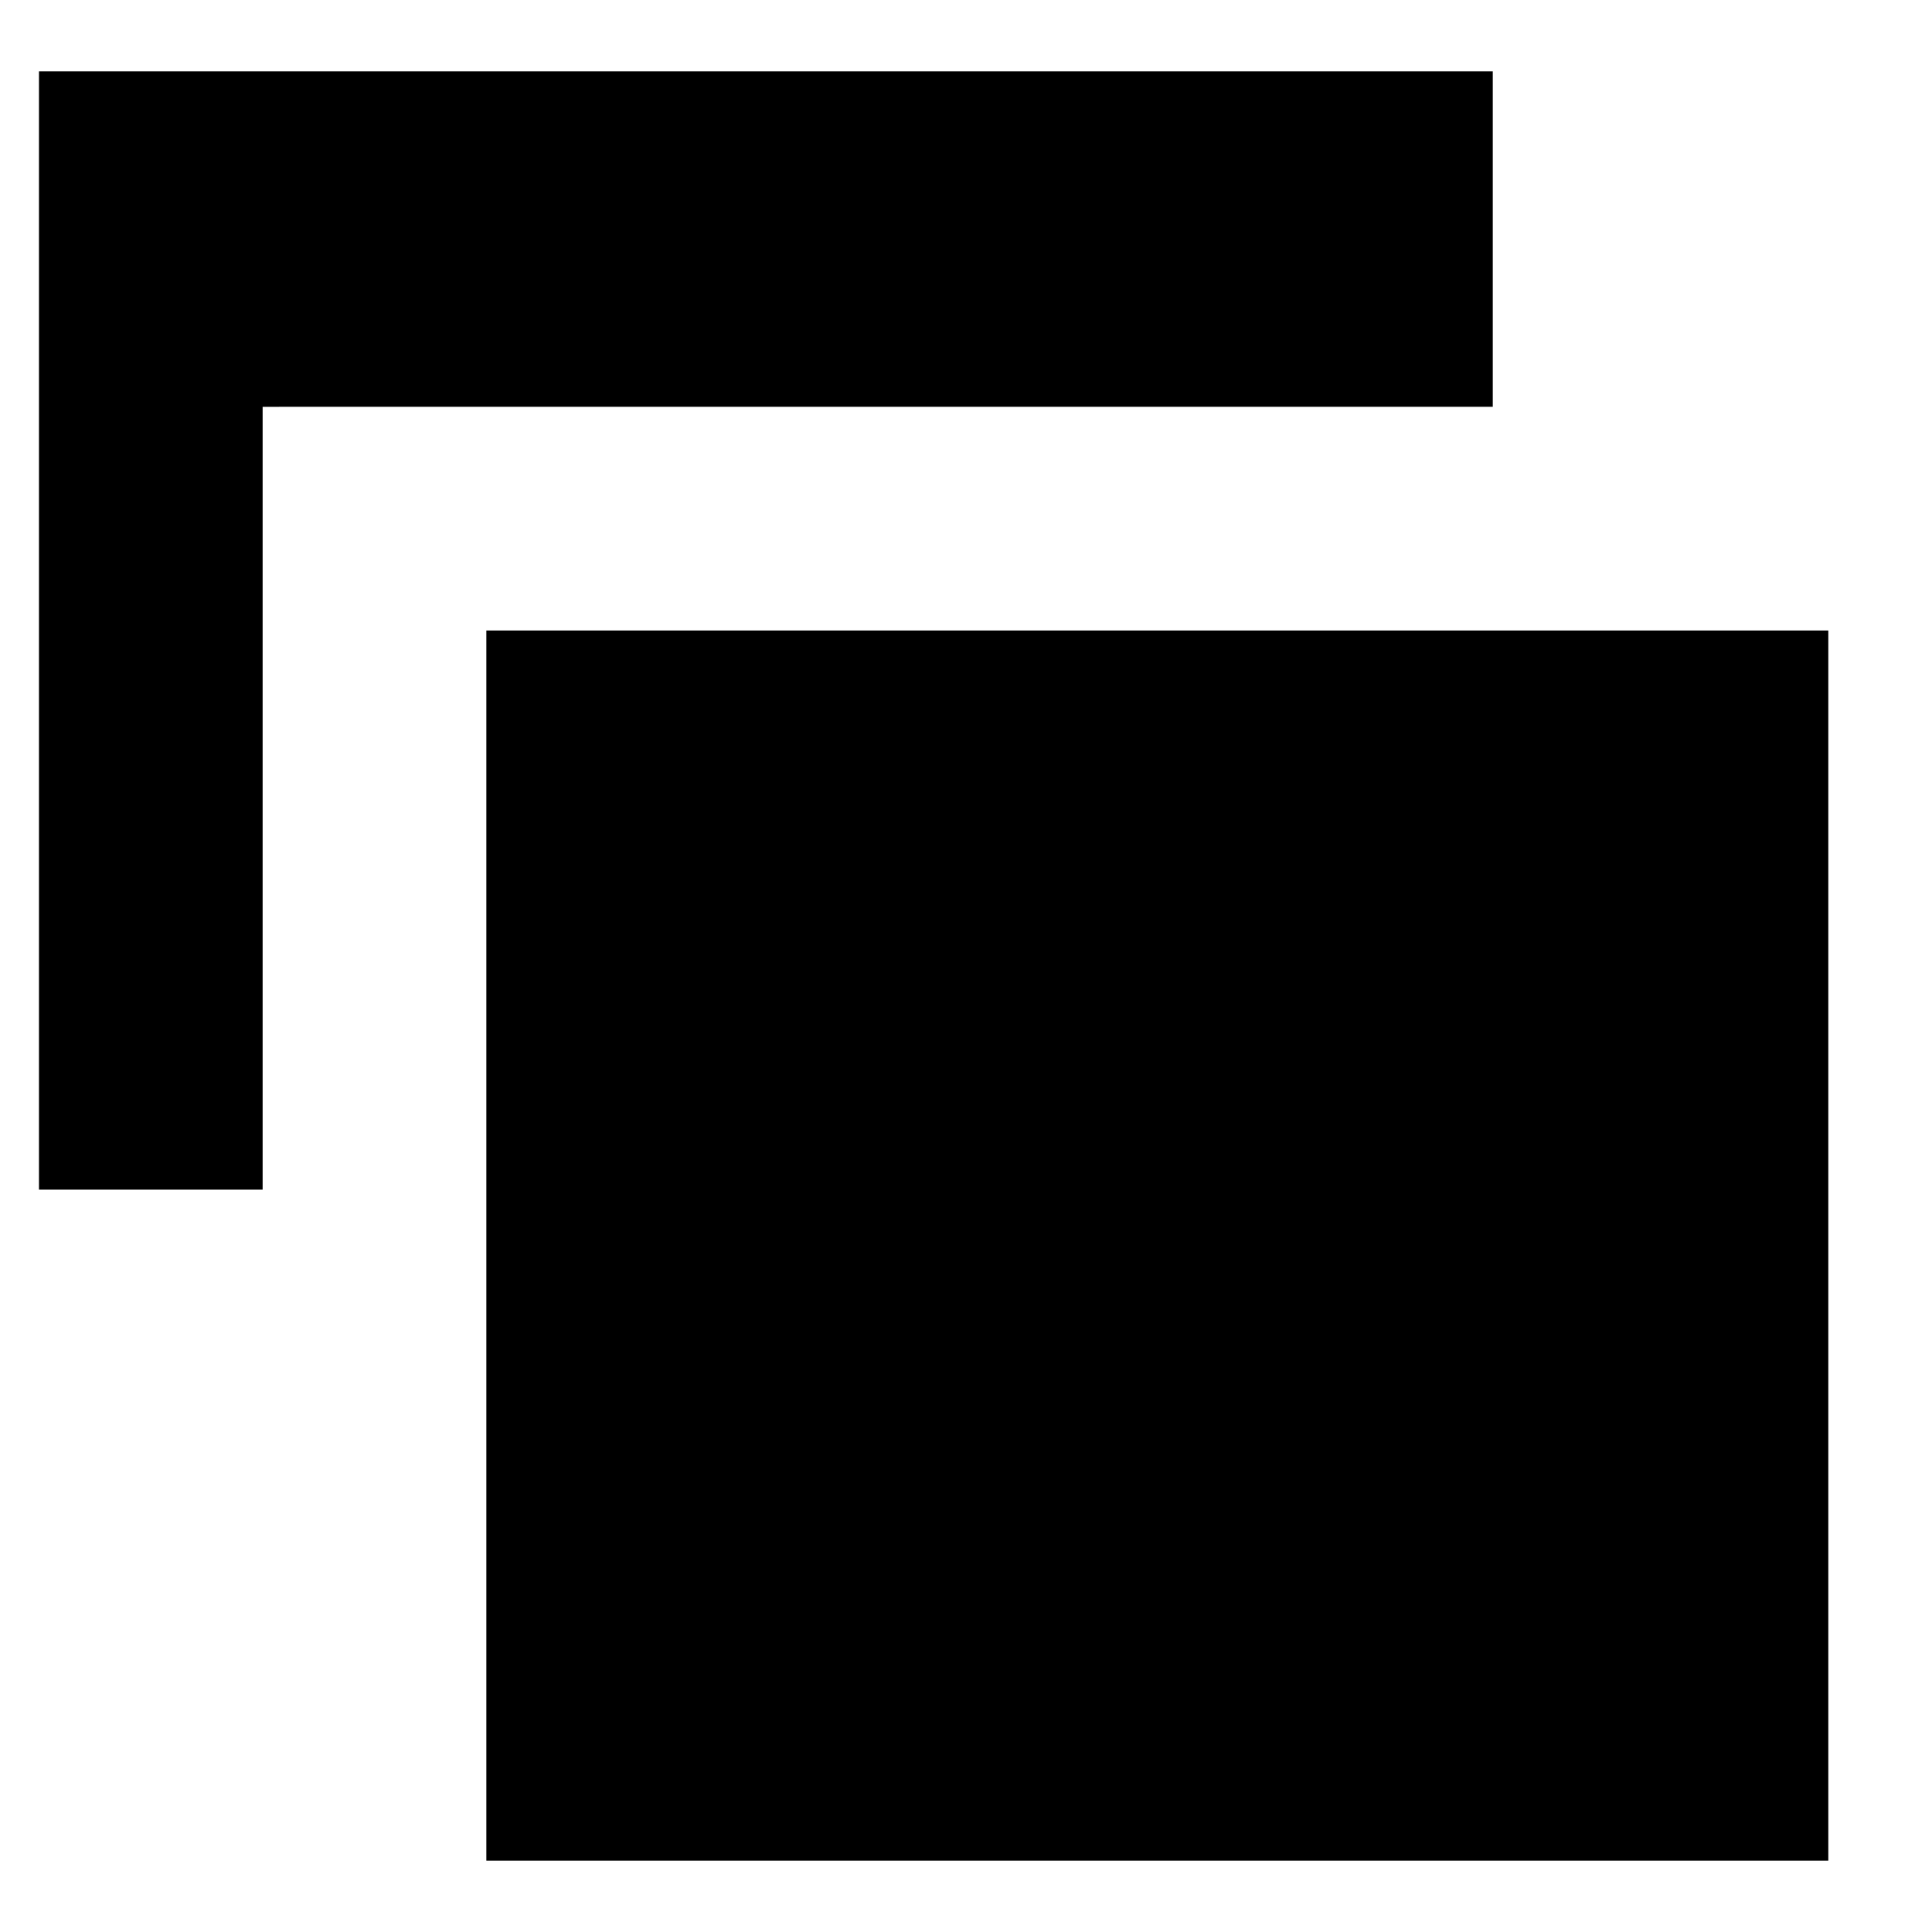
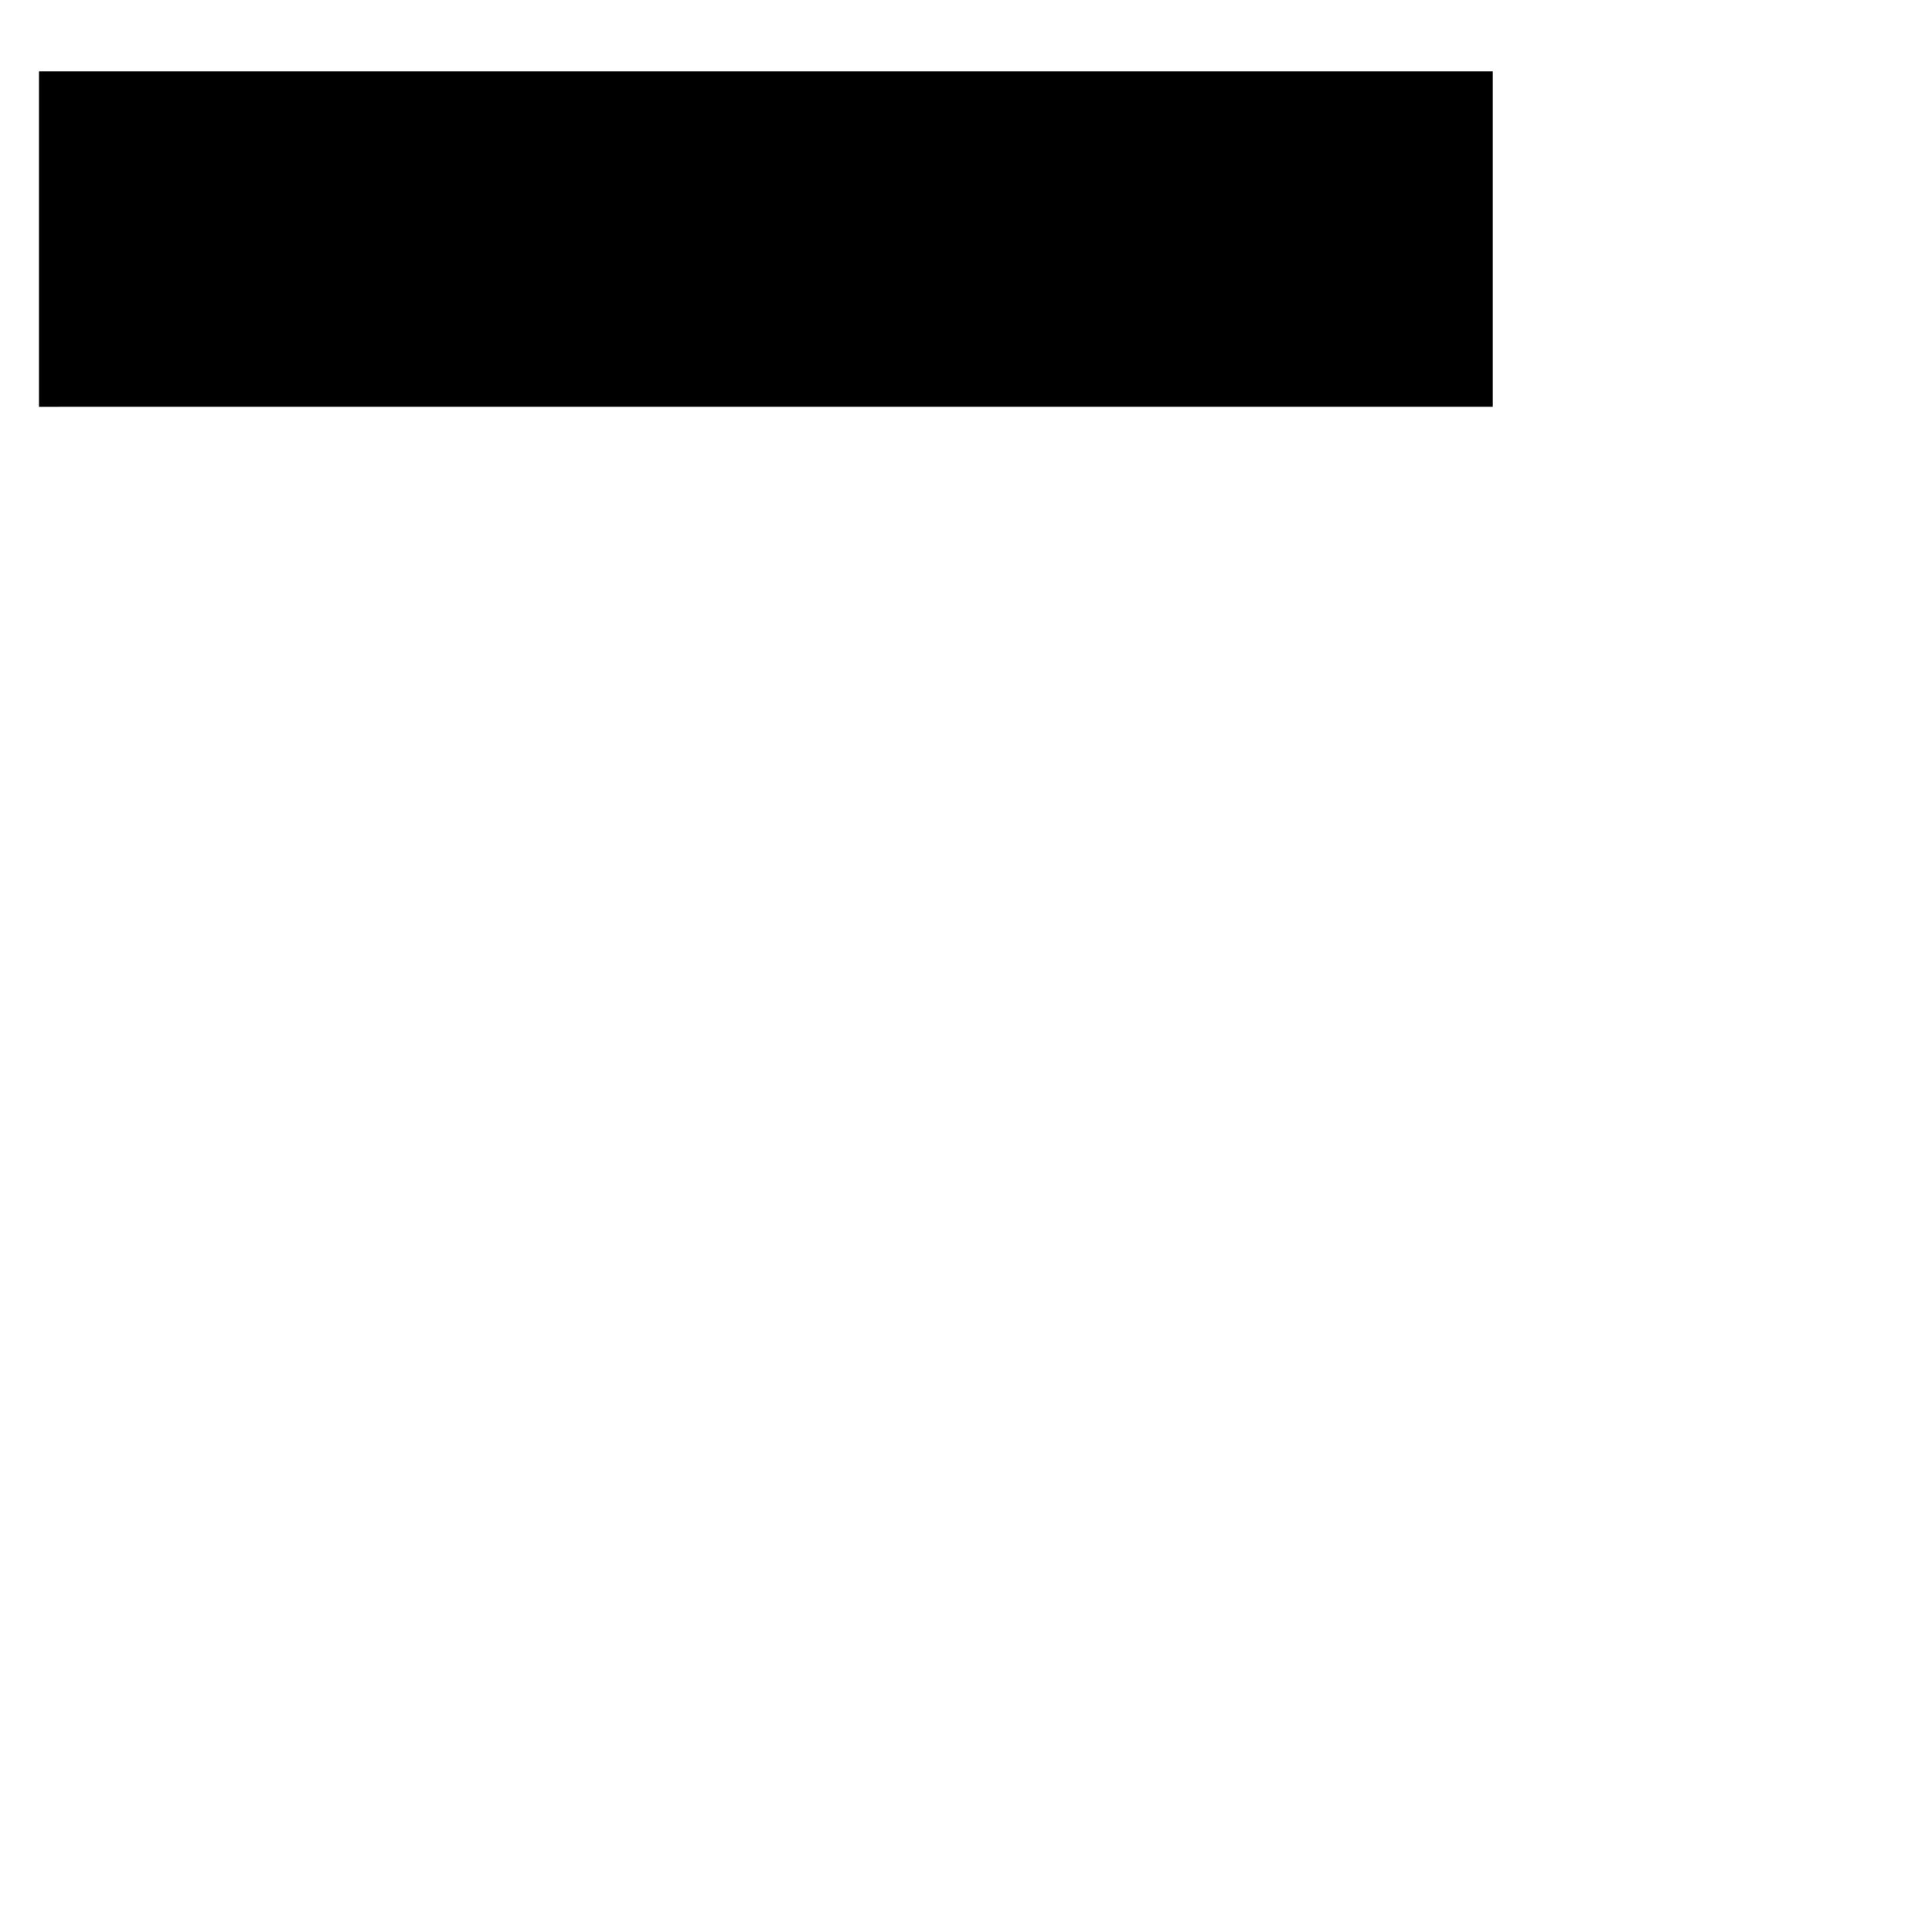
<svg xmlns="http://www.w3.org/2000/svg" fill="#000000" width="800px" height="800px" version="1.1" viewBox="144 144 512 512">
  <g fill-rule="evenodd">
-     <path d="m539.6 251.81v-88.906h-385.27v296.36h59.27v-207.45z" />
-     <path d="m272.89 637.09h355.63v-326h-355.63z" />
+     <path d="m539.6 251.81v-88.906h-385.27v296.36v-207.45z" />
  </g>
</svg>